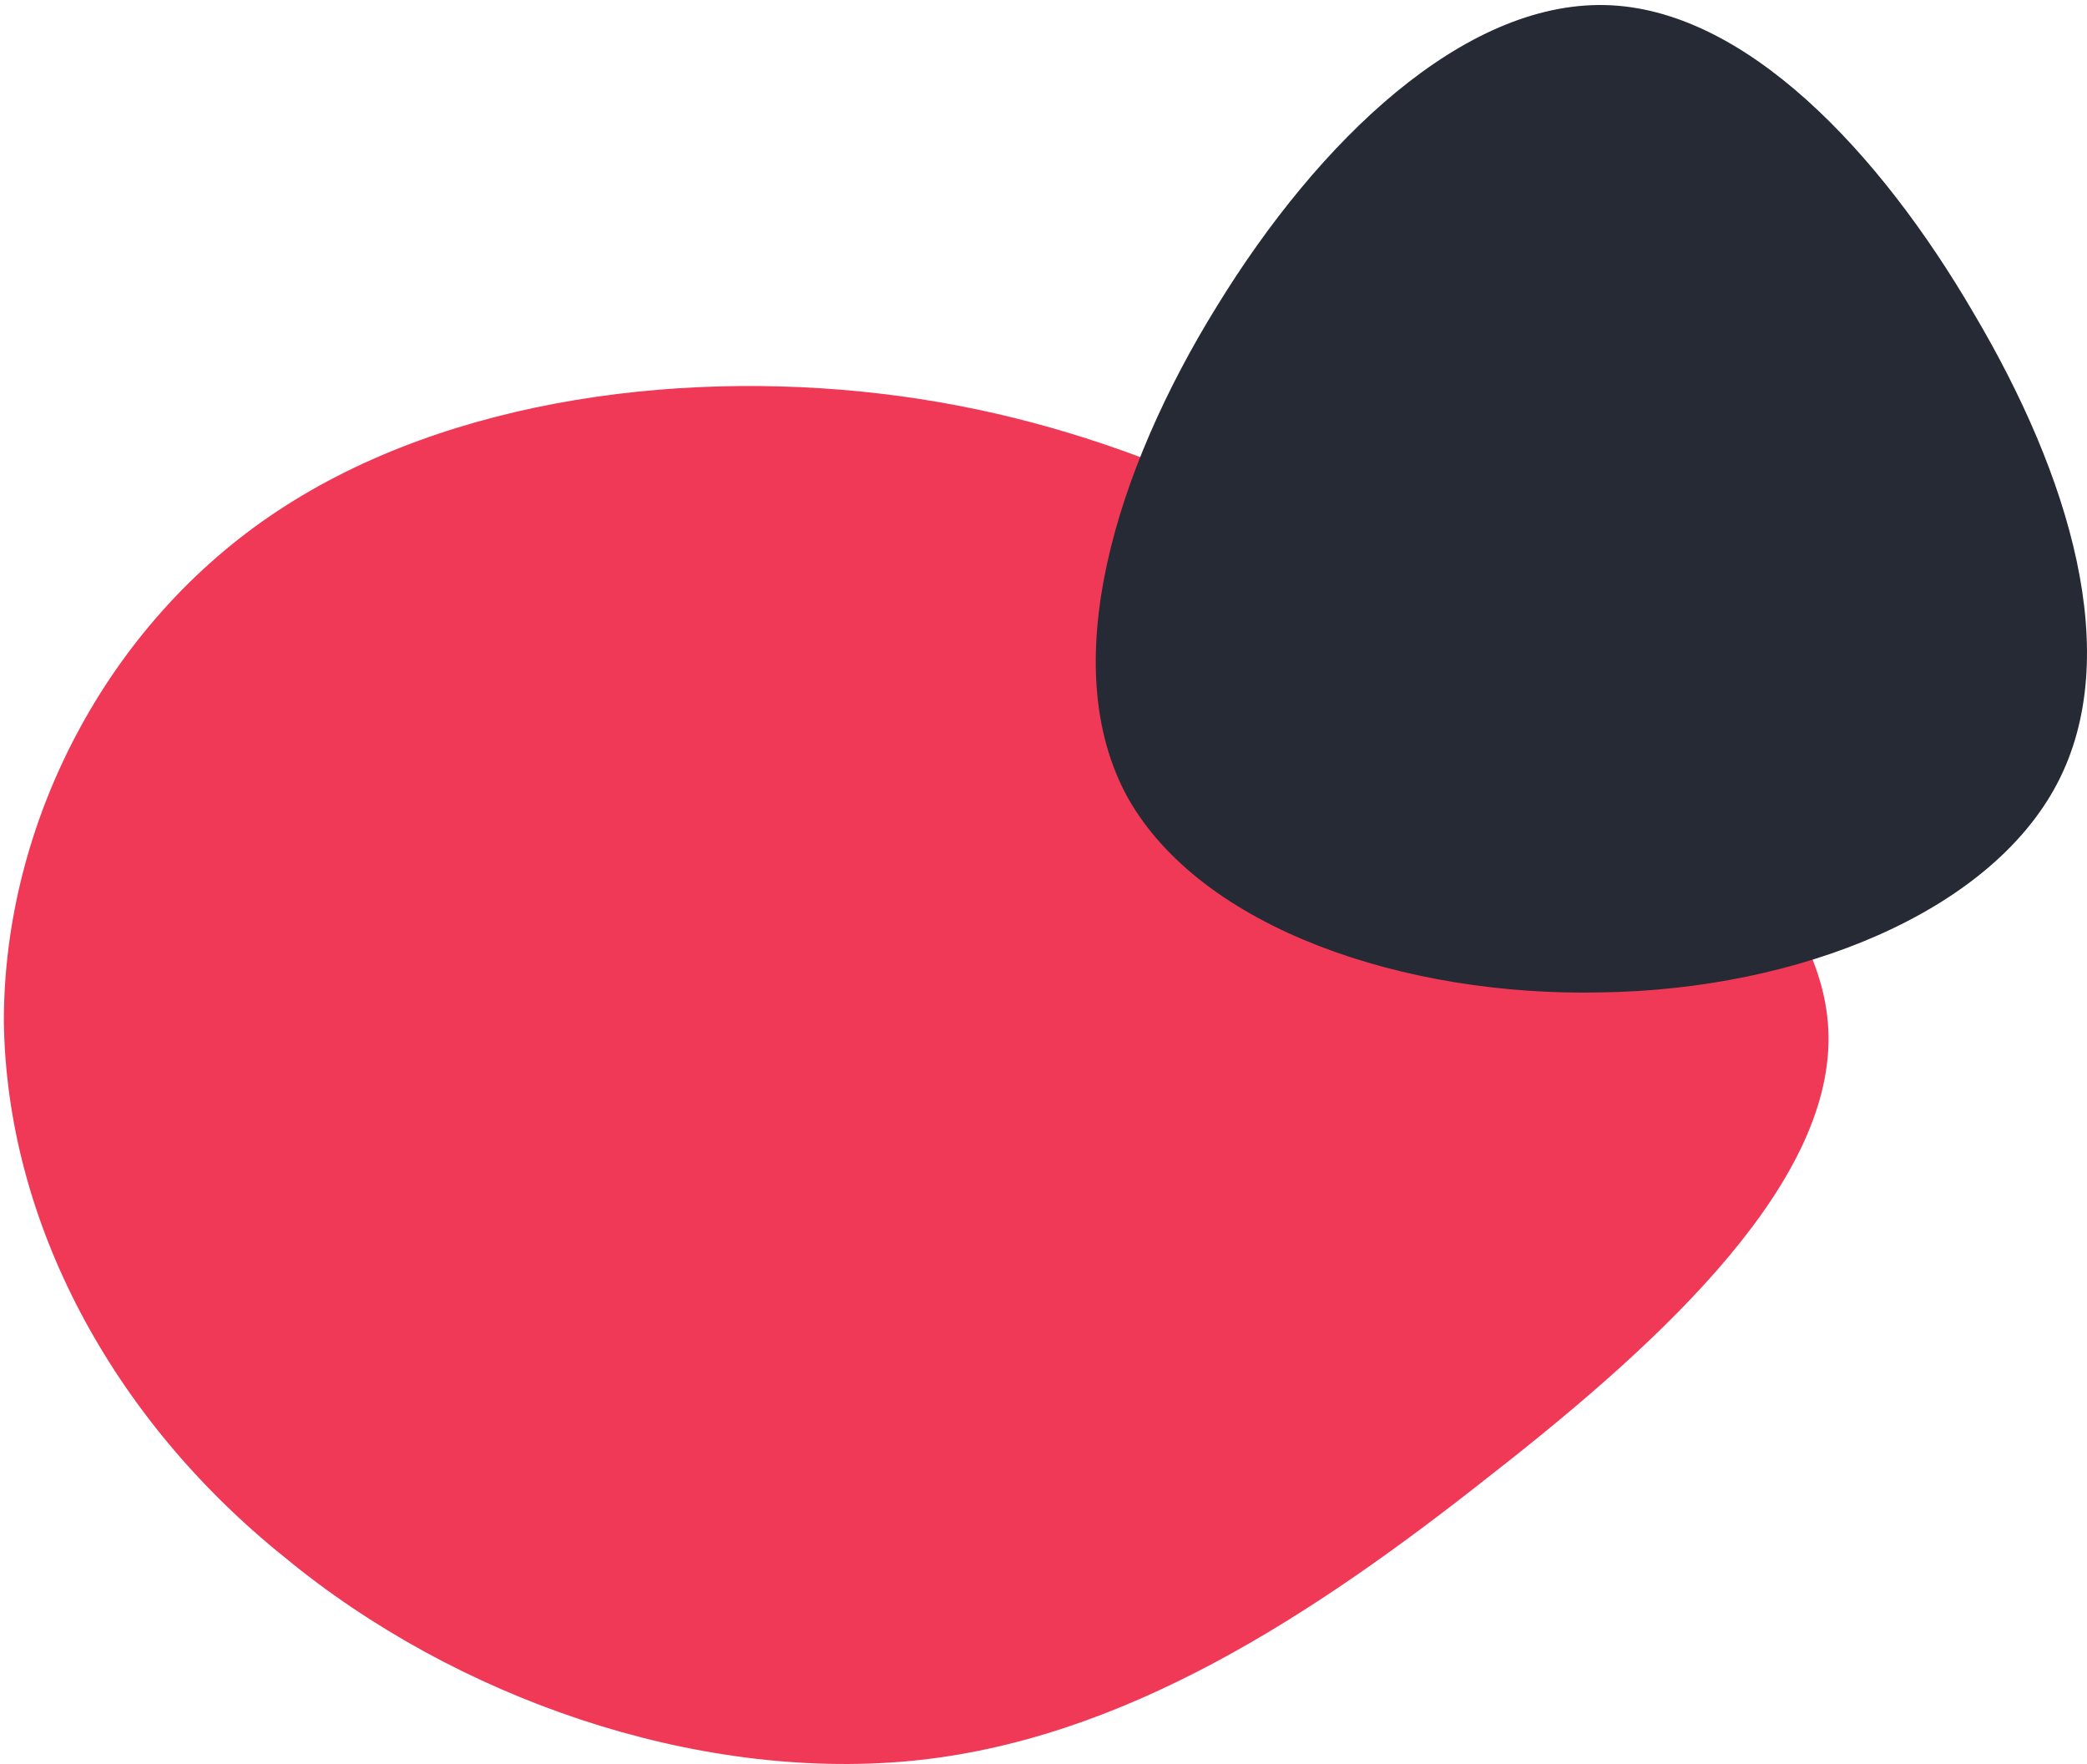
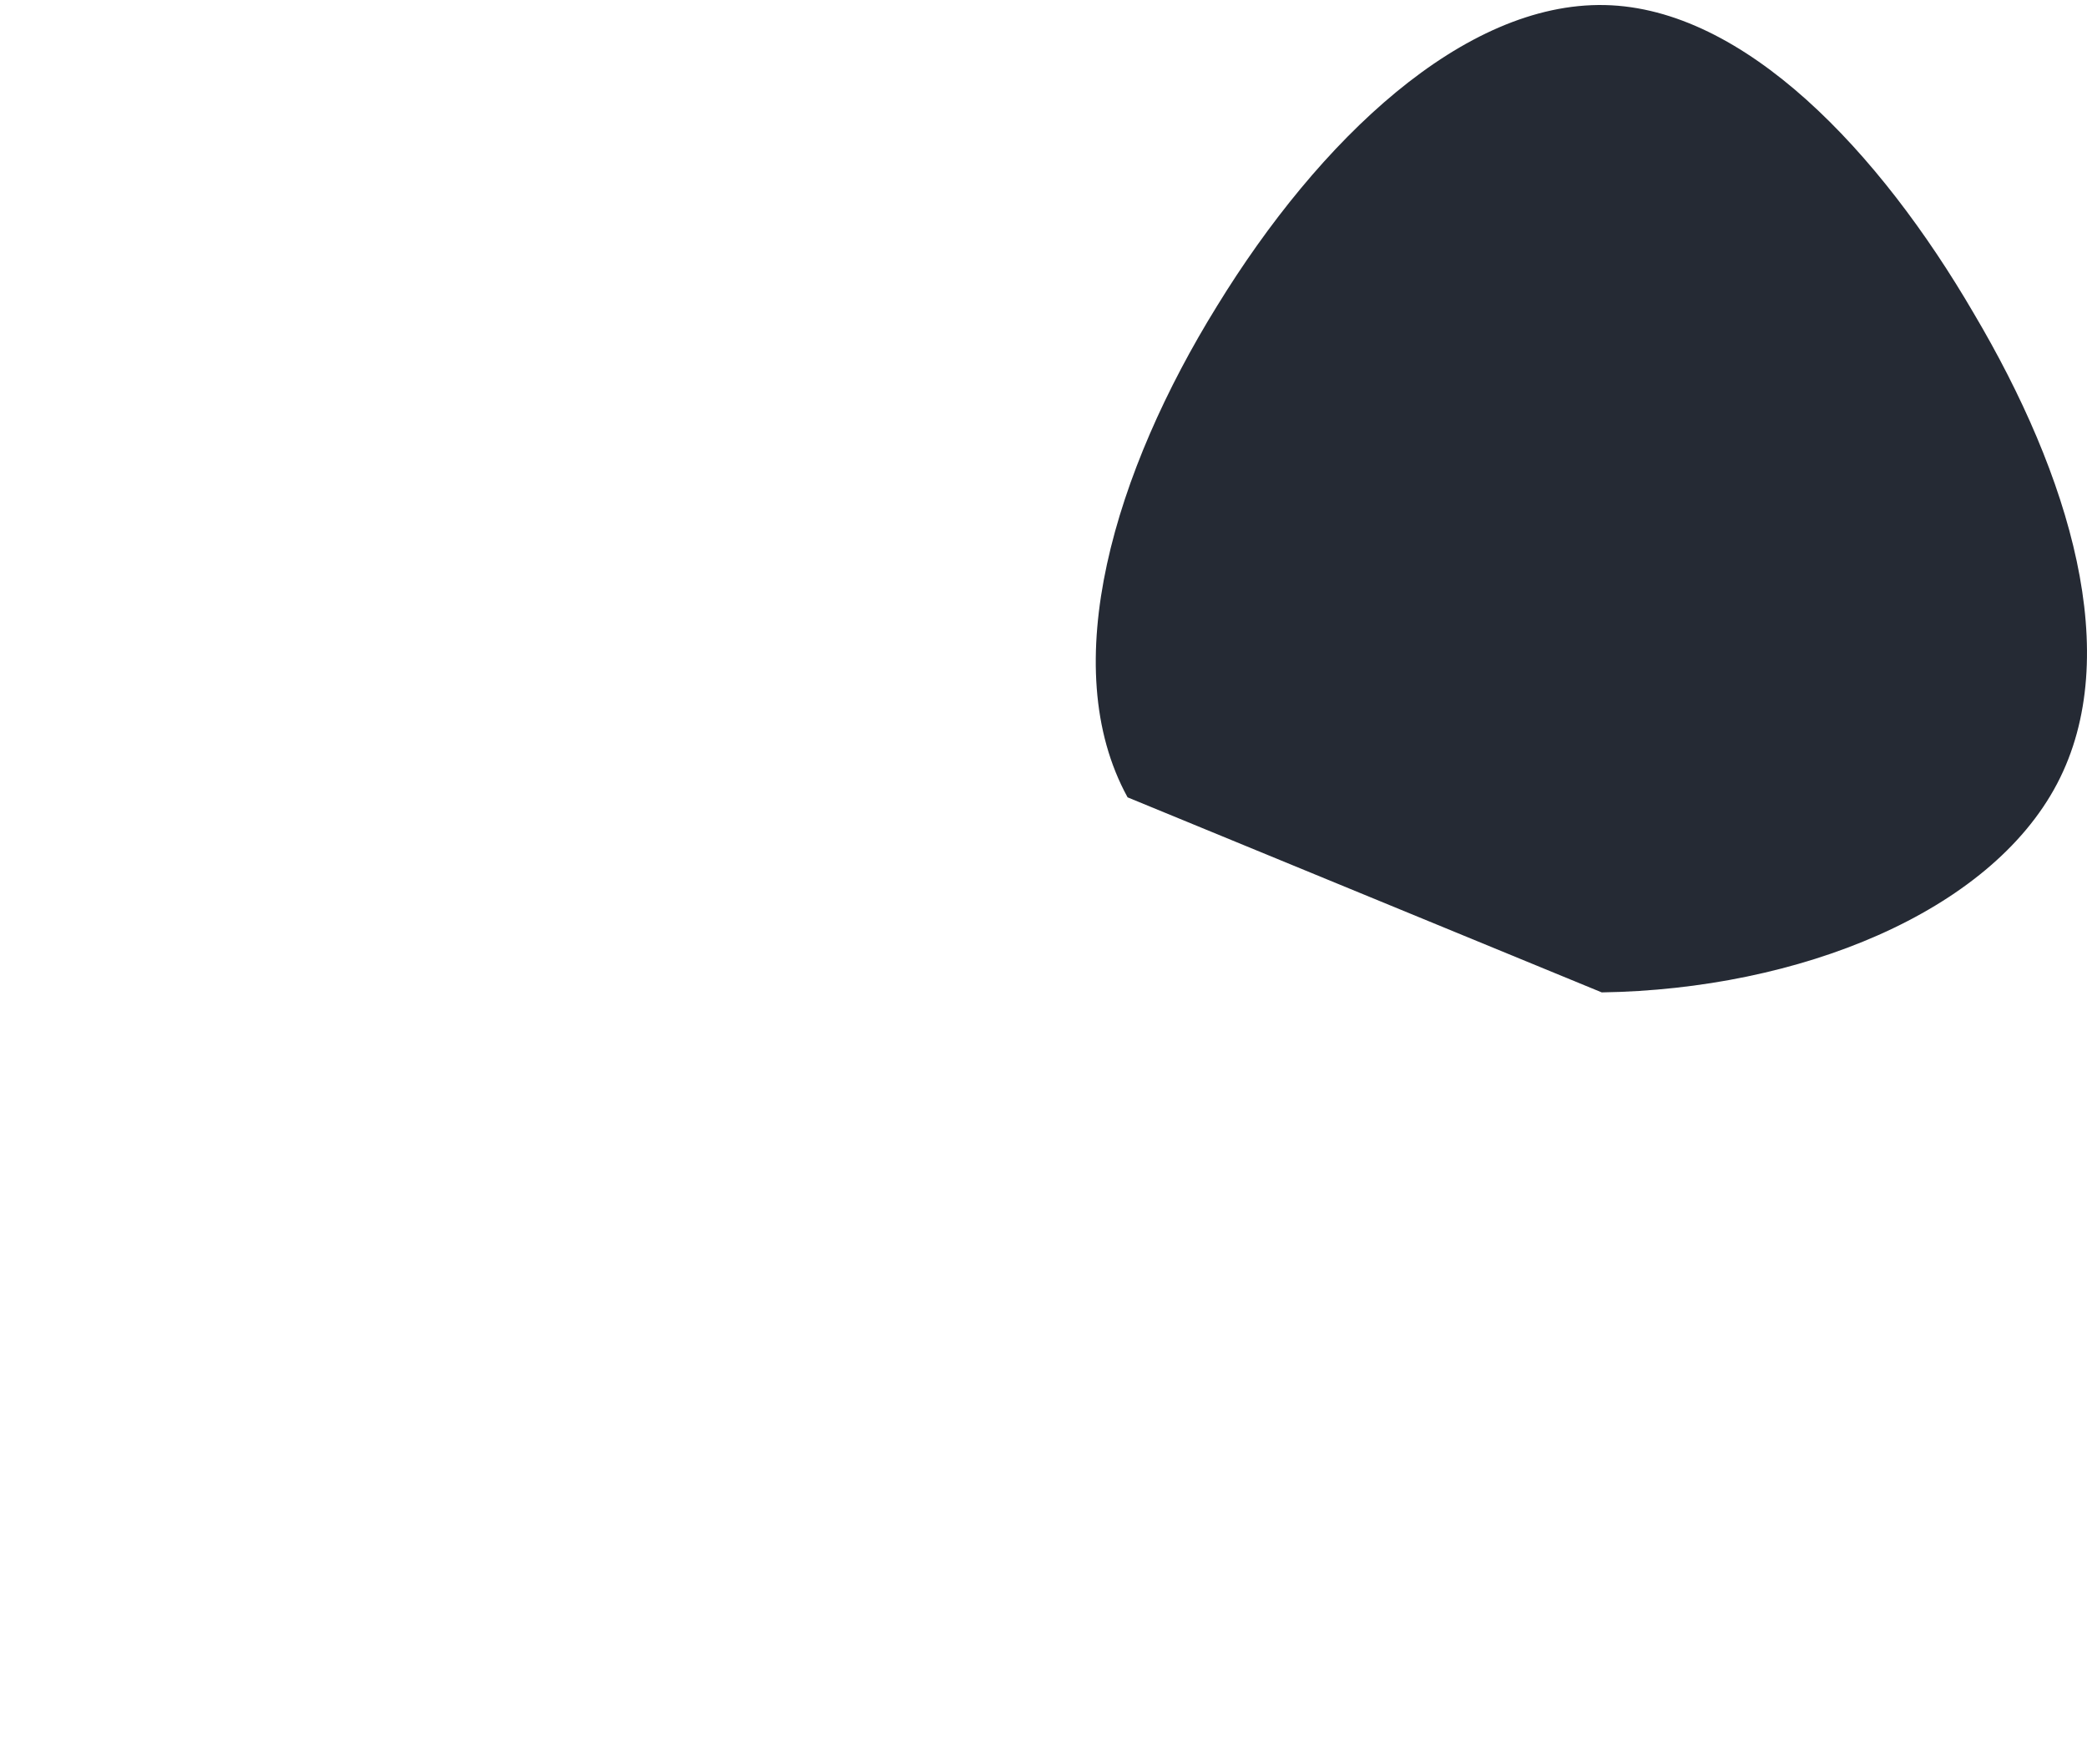
<svg xmlns="http://www.w3.org/2000/svg" width="323" height="273" viewBox="0 0 323 273" fill="none">
  <g clip-path="url(#clip0_815_16)">
-     <path d="M44.067 241.022C17.229 219.494 0.975 188.918 0.597 158.03C0.597 127.454 16.473 96.566 42.933 79.094C69.771 61.31 107.193 56.942 139.323 61.31C171.453 65.678 198.291 78.782 225.885 96.254C253.479 114.038 281.829 136.19 282.963 159.278C284.097 182.366 258.393 206.702 230.799 228.23C203.205 250.07 173.721 269.414 140.835 272.534C107.571 275.654 70.527 262.862 44.067 241.022Z" fill="#EF3957" />
-     <path d="M174.514 123.398C163.336 103.041 172.57 72.854 188.365 47.348C204.16 21.609 226.516 0.315 248.386 0.783C270.013 1.251 290.911 23.481 305.491 48.518C320.314 73.556 328.819 101.403 318.37 121.293C307.921 141.182 278.518 153.116 247.9 153.584C217.525 154.286 185.935 143.756 174.514 123.398Z" fill="url(#paint0_linear_815_16)" />
+     <path d="M174.514 123.398C163.336 103.041 172.57 72.854 188.365 47.348C204.16 21.609 226.516 0.315 248.386 0.783C270.013 1.251 290.911 23.481 305.491 48.518C320.314 73.556 328.819 101.403 318.37 121.293C307.921 141.182 278.518 153.116 247.9 153.584Z" fill="url(#paint0_linear_815_16)" />
  </g>
  <defs>
    <linearGradient id="paint0_linear_815_16" x1="323" y1="0.775" x2="170.159" y2="154.184" gradientUnits="userSpaceOnUse">
      <stop stop-color="#252A34" />
      <stop offset="1" stop-color="#252A34" />
    </linearGradient>
    <clipPath id="clip0_815_16">
      <rect width="323" height="273" fill="white" />
    </clipPath>
  </defs>
</svg>